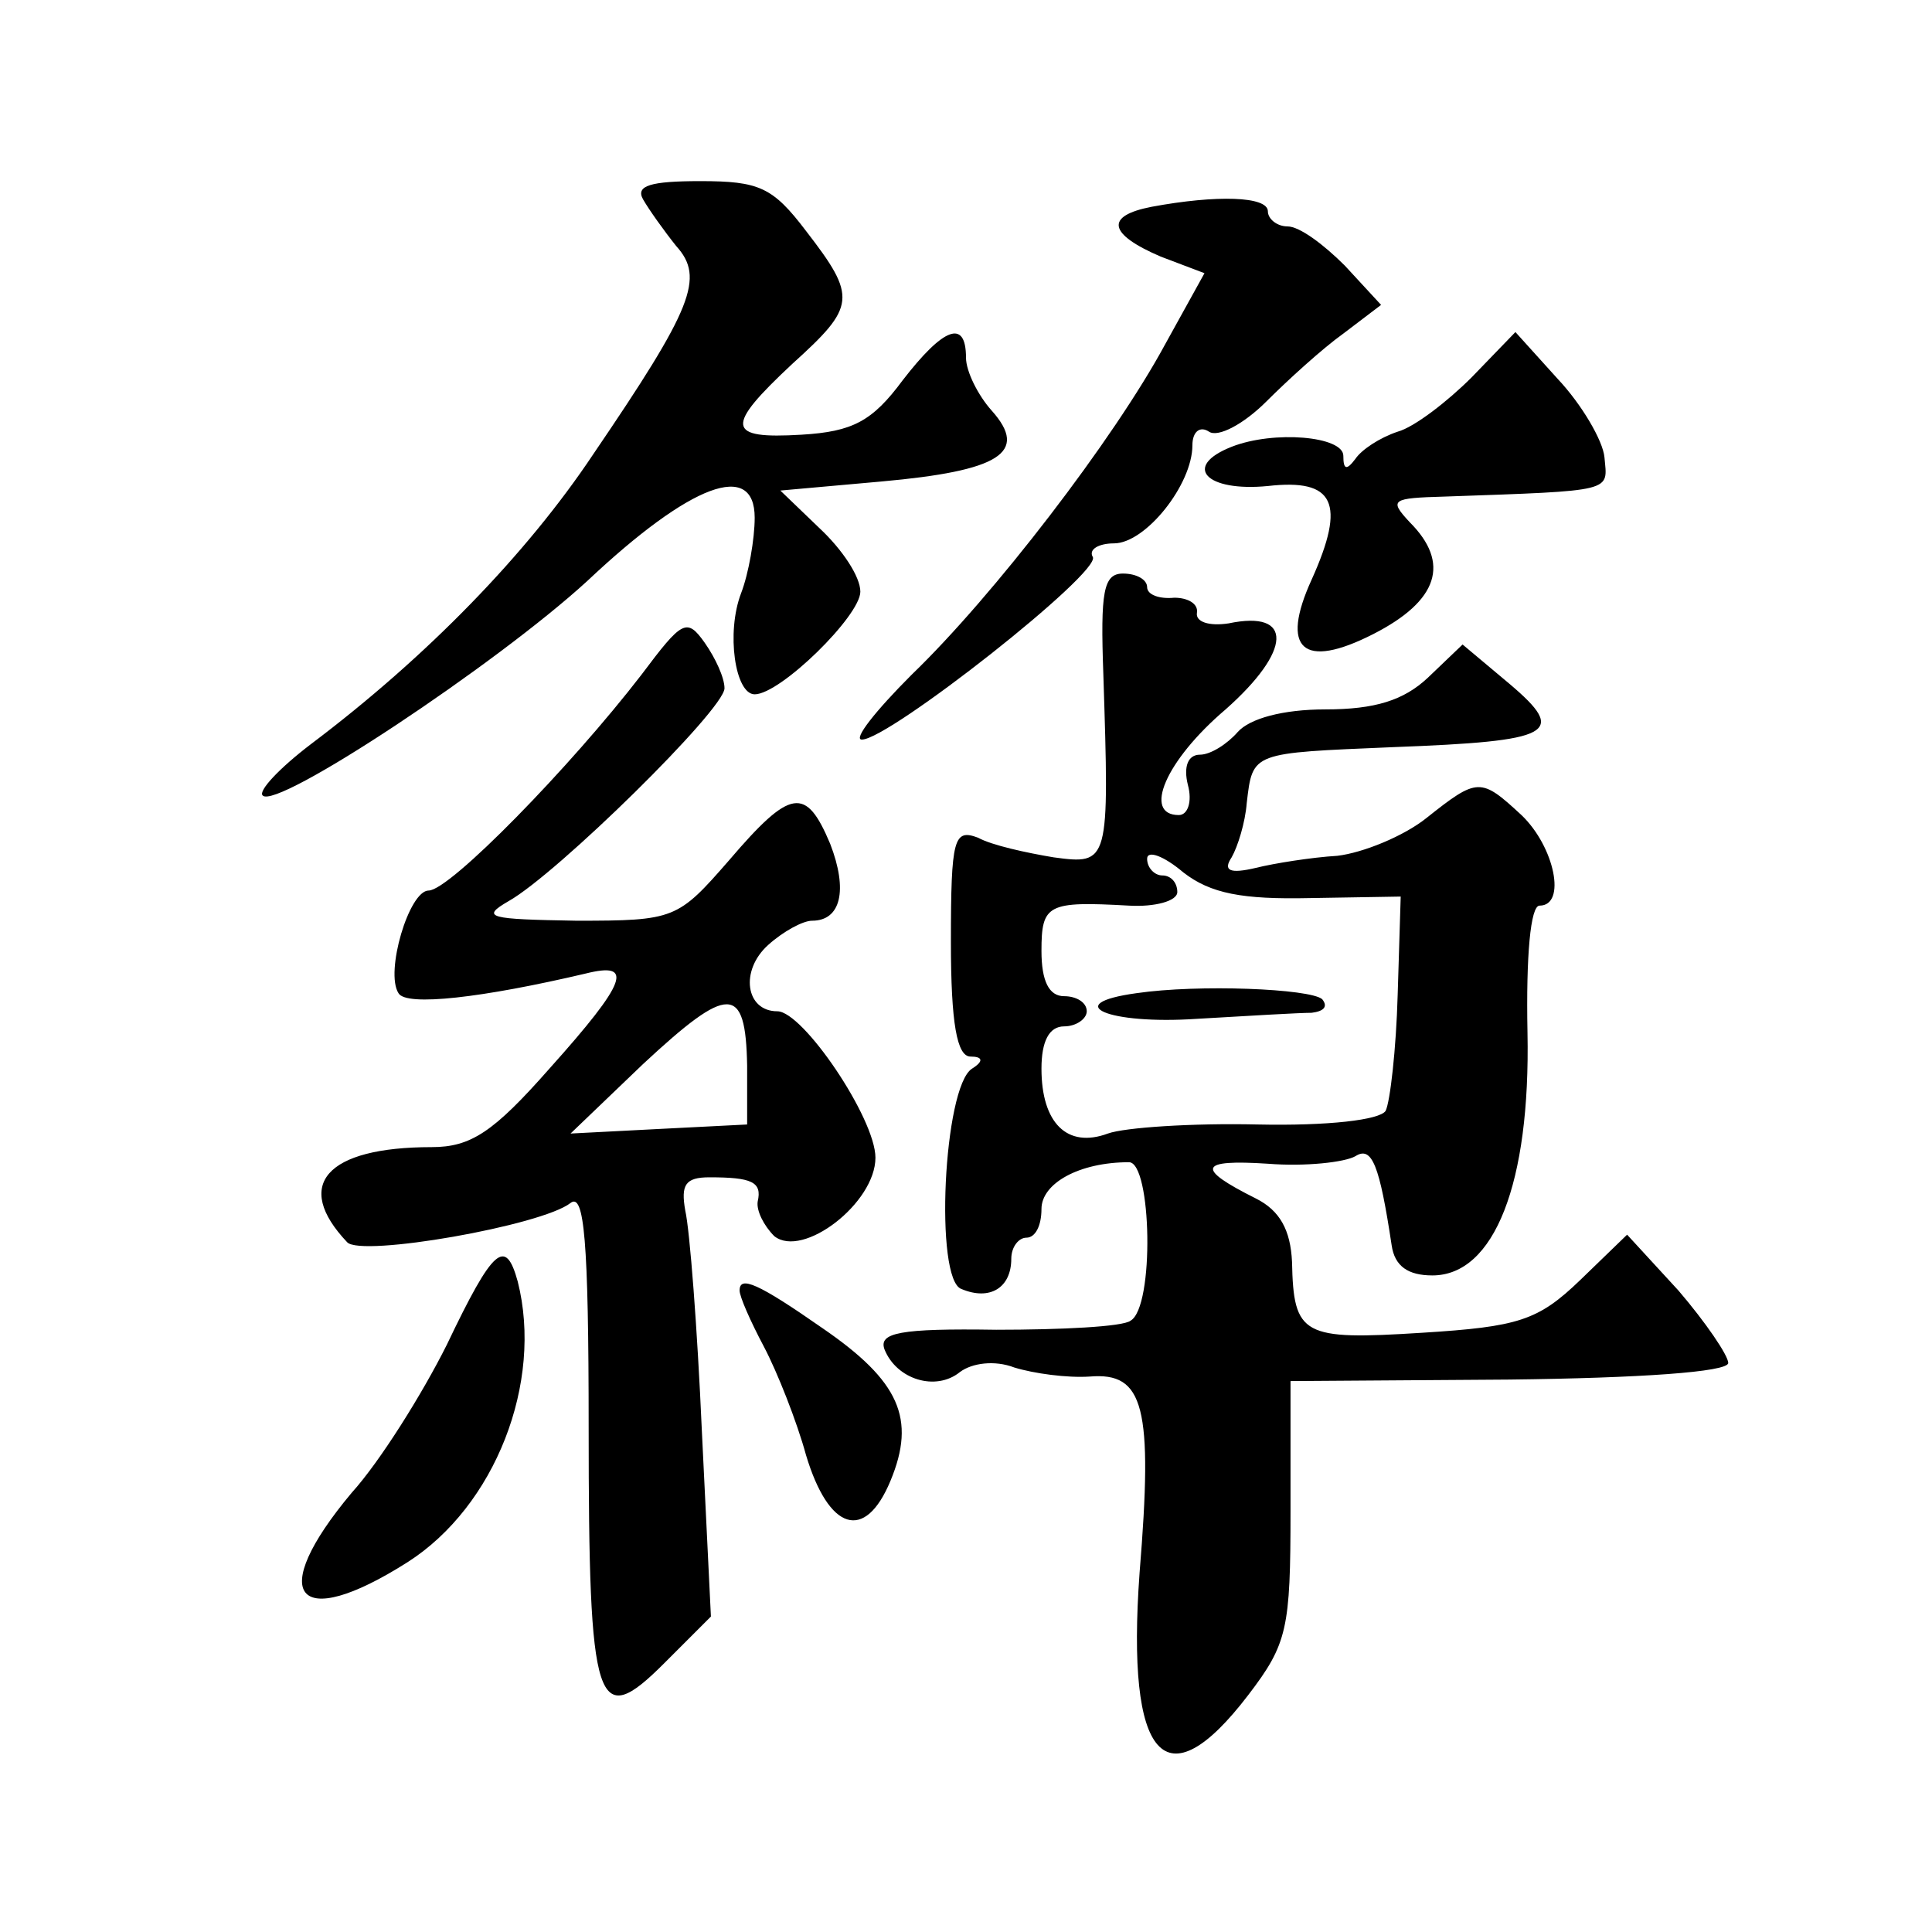
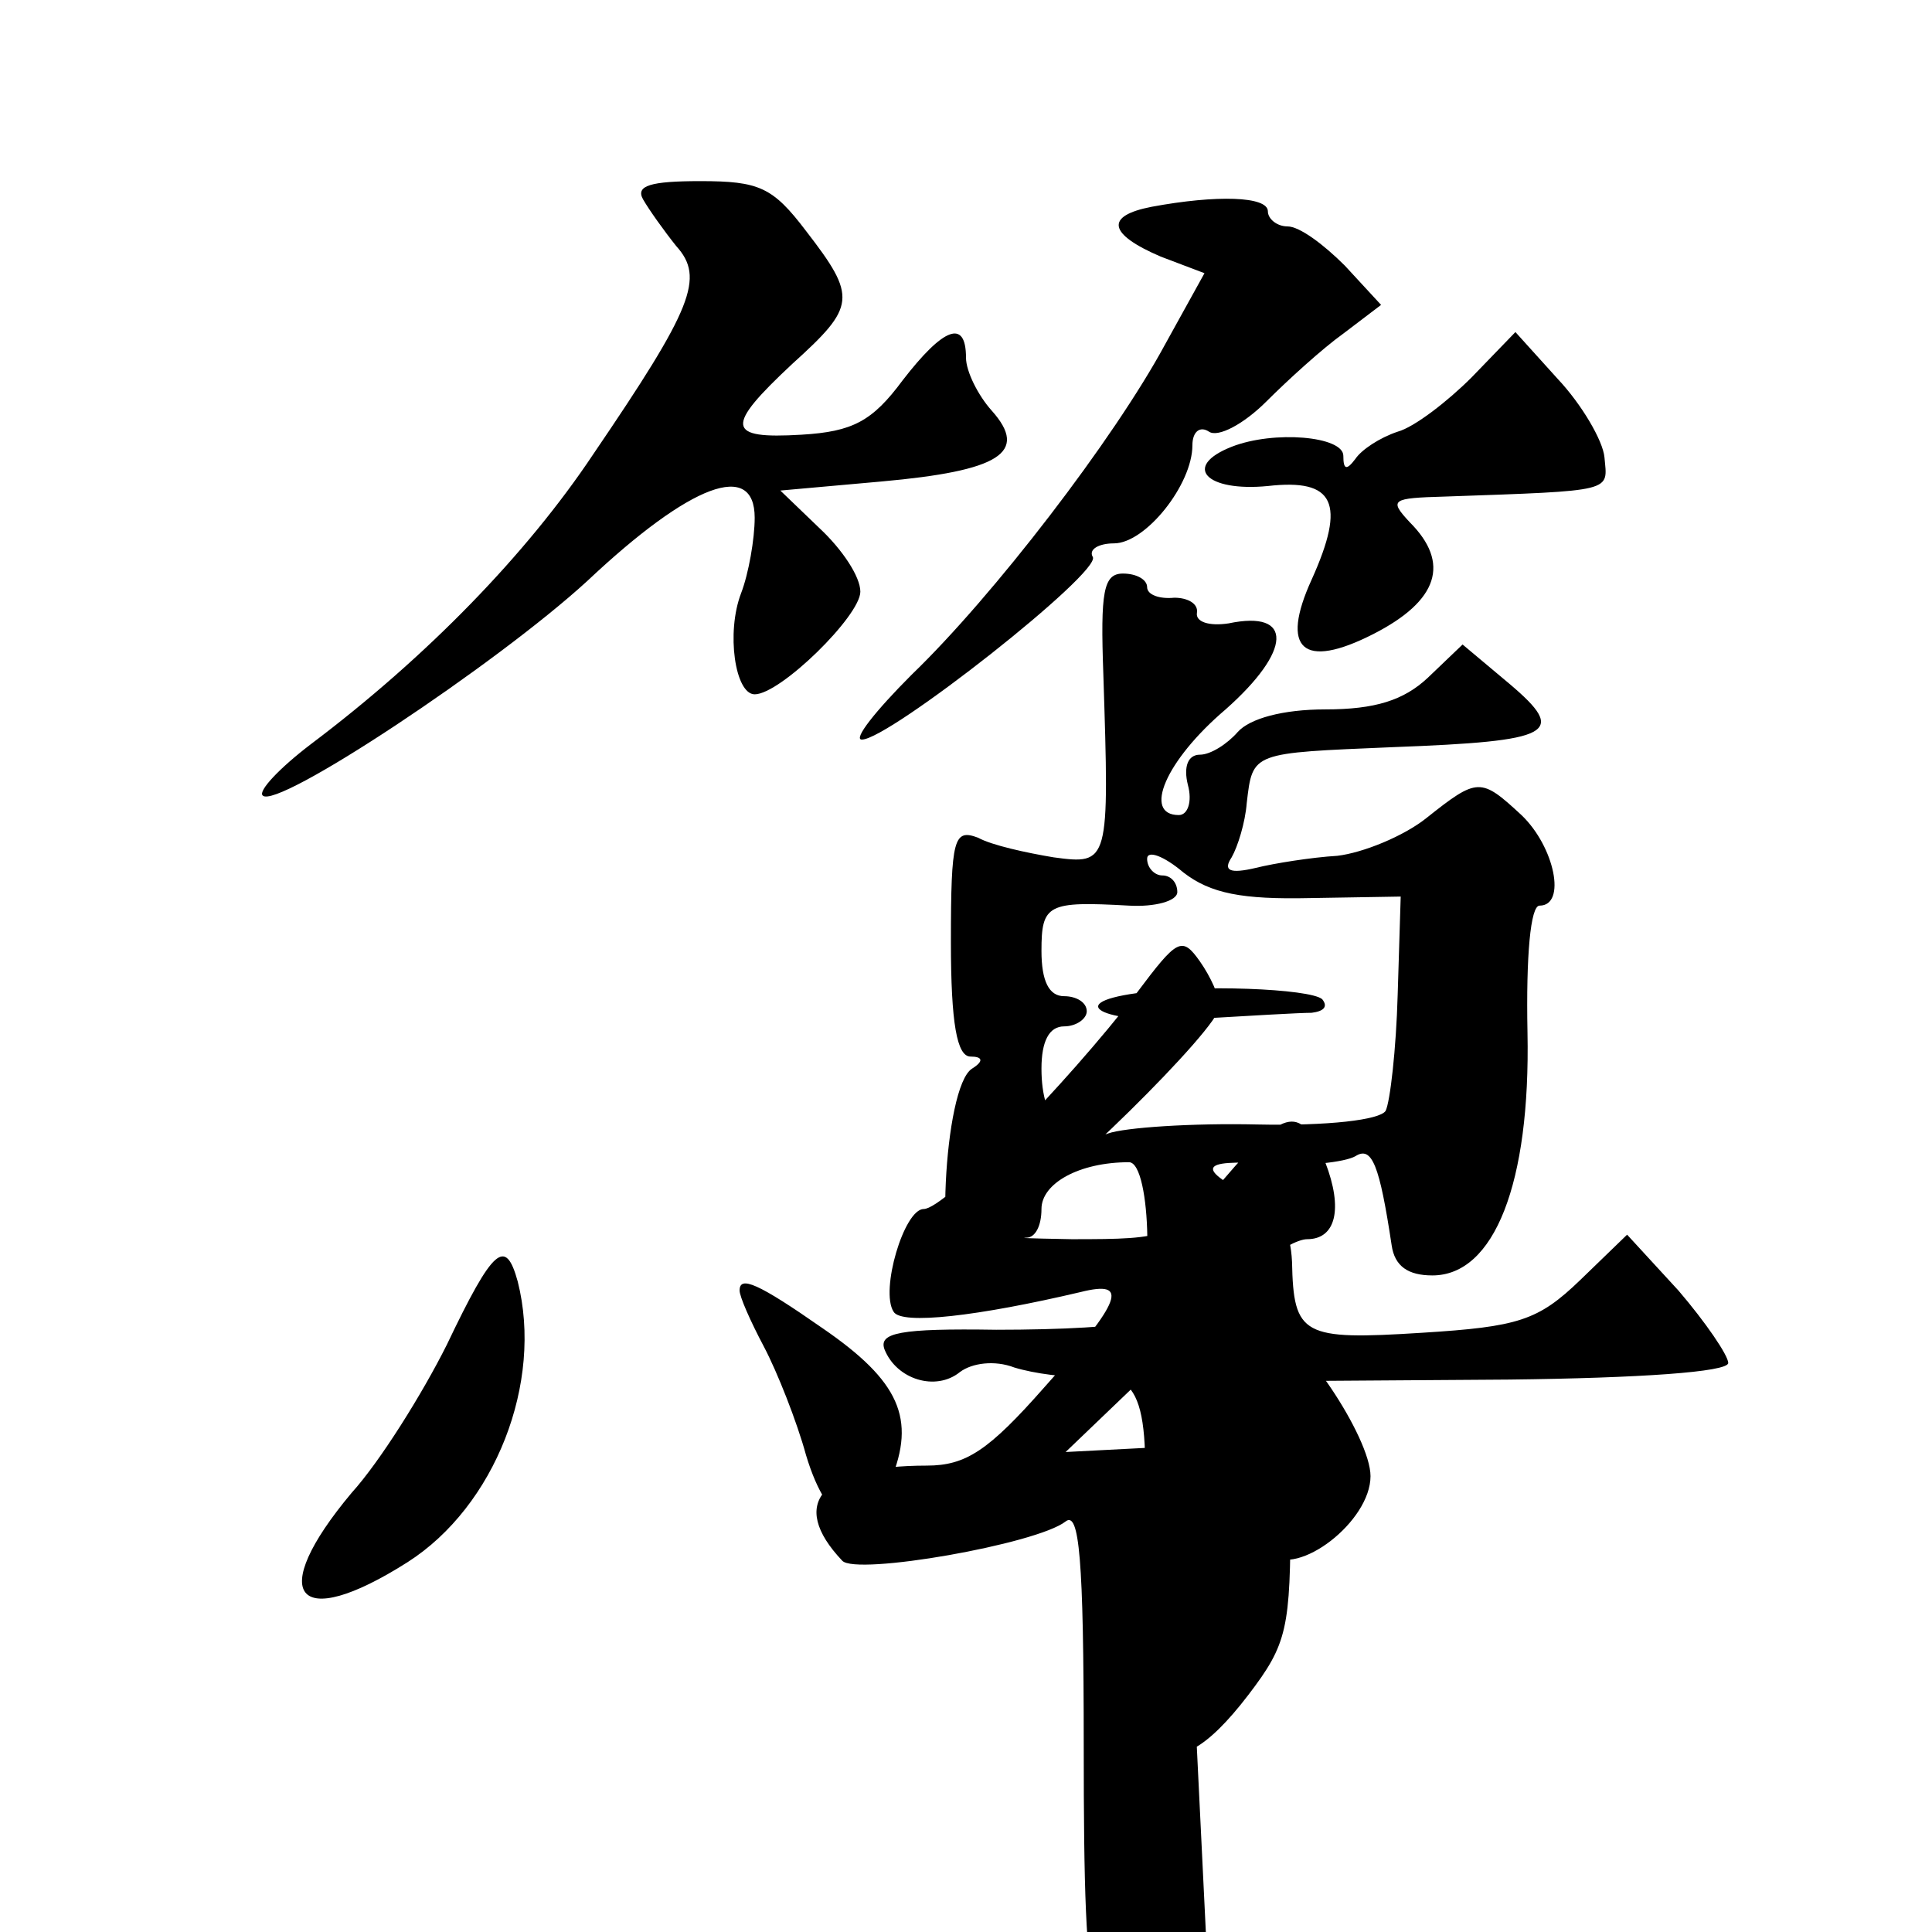
<svg xmlns="http://www.w3.org/2000/svg" version="1.0" width="128pt" height="128pt" viewBox="0 0 128 128" preserveAspectRatio="xMidYMid meet">
  <g transform="translate(0,128) scale(0.1,-0.1)" fill="#0" stroke="none">
-     <path d="M426 1148 c4 -7 14 -21 22 -31 19 -21 11 -41 -55 -138 -44 -66 -110 -134 -187 -192 -21 -16 -35 -31 -32 -34 9 -10 155 87 215 142 69 65 111 80 111 42 0 -14 -4 -37 -9 -50 -10 -26 -4 -67 9 -67 17 0 70 52 70 68 0 10 -12 28 -27 42 l-26 25 67 6 c78 7 98 19 73 47 -9 10 -17 26 -17 35 0 26 -15 20 -42 -15 -20 -27 -33 -34 -67 -36 -50 -3 -51 5 -6 47 42 38 43 44 9 88 -22 29 -31 33 -70 33 -33 0 -43 -3 -38 -12z M763 1143 c-31 -6 -29 -18 6 -33 l29 -11 -26 -47 c-34 -63 -114 -167 -168 -219 -24 -24 -39 -43 -33 -43 18 0 159 111 153 121 -3 5 4 9 14 9 21 0 52 39 52 65 0 9 5 13 11 9 6 -4 23 5 38 20 14 14 37 35 51 45 l25 19 -24 26 c-14 14 -30 26 -38 26 -7 0 -13 5 -13 10 0 10 -34 11 -77 3z M975 1030 c-16 -16 -38 -33 -49 -36 -12 -4 -24 -12 -28 -18 -6 -8 -8 -7 -8 2 0 13 -46 17 -74 6 -33 -13 -17 -30 24 -26 44 5 52 -11 29 -62 -21 -46 -6 -60 41 -36 43 22 51 47 24 74 -14 15 -12 16 23 17 114 4 108 3 106 26 -1 11 -15 35 -31 52 l-28 31 -29 -30z M731 833 c4 -125 4 -126 -33 -121 -18 3 -41 8 -50 13 -16 6 -18 0 -18 -69 0 -54 4 -76 13 -76 8 0 9 -3 1 -8 -19 -12 -25 -140 -7 -146 19 -8 33 1 33 20 0 8 5 14 10 14 6 0 10 8 10 19 0 17 25 31 58 31 15 0 17 -96 1 -105 -5 -4 -46 -6 -89 -6 -64 1 -78 -2 -74 -13 8 -20 34 -28 50 -15 8 6 23 8 36 3 13 -4 35 -7 50 -6 36 3 42 -20 33 -130 -9 -124 17 -153 72 -81 26 34 28 44 28 122 l0 86 145 1 c86 1 145 5 145 11 0 5 -15 27 -33 48 l-34 37 -31 -30 c-28 -27 -41 -31 -105 -35 -79 -5 -85 -2 -86 47 -1 21 -8 34 -24 42 -40 20 -38 26 8 23 25 -2 51 1 58 5 11 7 16 -6 24 -59 2 -14 11 -20 27 -20 41 0 65 61 63 161 -1 51 2 84 8 84 18 0 10 39 -12 60 -27 25 -29 25 -63 -2 -15 -12 -42 -23 -59 -25 -17 -1 -42 -5 -54 -8 -17 -4 -22 -2 -16 7 4 7 9 23 10 36 4 34 3 33 97 37 106 4 116 9 77 42 l-31 26 -23 -22 c-16 -15 -35 -21 -68 -21 -28 0 -50 -6 -58 -15 -7 -8 -18 -15 -25 -15 -8 0 -11 -8 -8 -20 3 -11 0 -20 -6 -20 -24 0 -9 36 31 70 44 39 45 66 2 57 -13 -2 -22 1 -21 7 1 6 -6 10 -15 10 -10 -1 -18 2 -18 7 0 5 -7 9 -16 9 -13 0 -15 -12 -13 -67z m137 -148 l60 1 -2 -65 c-1 -36 -5 -71 -8 -77 -4 -6 -38 -10 -85 -9 -43 1 -88 -2 -99 -6 -27 -10 -44 7 -44 43 0 18 5 28 15 28 8 0 15 5 15 10 0 6 -7 10 -15 10 -10 0 -15 10 -15 30 0 31 4 33 58 30 17 -1 32 3 32 9 0 6 -4 11 -10 11 -5 0 -10 5 -10 11 0 6 11 2 24 -9 18 -14 39 -18 84 -17z M753 622 c-51 -7 -19 -21 40 -17 34 2 68 4 76 4 8 1 11 4 7 9 -8 7 -82 10 -123 4z M425 833 c-47 -61 -127 -143 -141 -143 -13 0 -29 -54 -20 -68 5 -9 56 -3 124 13 32 8 28 -5 -24 -63 -37 -42 -52 -52 -78 -52 -70 0 -92 -25 -56 -63 9 -10 129 11 148 26 9 7 12 -24 12 -149 0 -186 5 -201 50 -156 l31 31 -6 123 c-3 68 -8 133 -11 146 -3 17 0 22 16 22 28 0 35 -3 32 -16 -1 -6 4 -16 11 -23 19 -15 67 22 67 52 0 26 -48 97 -65 97 -21 0 -25 27 -6 44 10 9 23 16 29 16 19 0 24 20 12 51 -16 38 -26 37 -67 -11 -34 -39 -36 -40 -101 -40 -58 1 -64 2 -45 13 32 18 143 127 143 141 0 7 -6 20 -13 30 -12 17 -15 15 -42 -21z m70 -259 l0 -39 -59 -3 -58 -3 48 46 c57 53 68 53 69 -1z M296 389 c-16 -32 -44 -77 -63 -98 -57 -68 -37 -93 37 -46 58 37 90 119 73 186 -8 29 -16 23 -47 -42z M490 425 c0 -4 7 -20 16 -37 9 -17 22 -50 28 -72 15 -50 39 -58 56 -17 17 41 6 66 -45 101 -43 30 -55 35 -55 25z" />
+     <path d="M426 1148 c4 -7 14 -21 22 -31 19 -21 11 -41 -55 -138 -44 -66 -110 -134 -187 -192 -21 -16 -35 -31 -32 -34 9 -10 155 87 215 142 69 65 111 80 111 42 0 -14 -4 -37 -9 -50 -10 -26 -4 -67 9 -67 17 0 70 52 70 68 0 10 -12 28 -27 42 l-26 25 67 6 c78 7 98 19 73 47 -9 10 -17 26 -17 35 0 26 -15 20 -42 -15 -20 -27 -33 -34 -67 -36 -50 -3 -51 5 -6 47 42 38 43 44 9 88 -22 29 -31 33 -70 33 -33 0 -43 -3 -38 -12z M763 1143 c-31 -6 -29 -18 6 -33 l29 -11 -26 -47 c-34 -63 -114 -167 -168 -219 -24 -24 -39 -43 -33 -43 18 0 159 111 153 121 -3 5 4 9 14 9 21 0 52 39 52 65 0 9 5 13 11 9 6 -4 23 5 38 20 14 14 37 35 51 45 l25 19 -24 26 c-14 14 -30 26 -38 26 -7 0 -13 5 -13 10 0 10 -34 11 -77 3z M975 1030 c-16 -16 -38 -33 -49 -36 -12 -4 -24 -12 -28 -18 -6 -8 -8 -7 -8 2 0 13 -46 17 -74 6 -33 -13 -17 -30 24 -26 44 5 52 -11 29 -62 -21 -46 -6 -60 41 -36 43 22 51 47 24 74 -14 15 -12 16 23 17 114 4 108 3 106 26 -1 11 -15 35 -31 52 l-28 31 -29 -30z M731 833 c4 -125 4 -126 -33 -121 -18 3 -41 8 -50 13 -16 6 -18 0 -18 -69 0 -54 4 -76 13 -76 8 0 9 -3 1 -8 -19 -12 -25 -140 -7 -146 19 -8 33 1 33 20 0 8 5 14 10 14 6 0 10 8 10 19 0 17 25 31 58 31 15 0 17 -96 1 -105 -5 -4 -46 -6 -89 -6 -64 1 -78 -2 -74 -13 8 -20 34 -28 50 -15 8 6 23 8 36 3 13 -4 35 -7 50 -6 36 3 42 -20 33 -130 -9 -124 17 -153 72 -81 26 34 28 44 28 122 l0 86 145 1 c86 1 145 5 145 11 0 5 -15 27 -33 48 l-34 37 -31 -30 c-28 -27 -41 -31 -105 -35 -79 -5 -85 -2 -86 47 -1 21 -8 34 -24 42 -40 20 -38 26 8 23 25 -2 51 1 58 5 11 7 16 -6 24 -59 2 -14 11 -20 27 -20 41 0 65 61 63 161 -1 51 2 84 8 84 18 0 10 39 -12 60 -27 25 -29 25 -63 -2 -15 -12 -42 -23 -59 -25 -17 -1 -42 -5 -54 -8 -17 -4 -22 -2 -16 7 4 7 9 23 10 36 4 34 3 33 97 37 106 4 116 9 77 42 l-31 26 -23 -22 c-16 -15 -35 -21 -68 -21 -28 0 -50 -6 -58 -15 -7 -8 -18 -15 -25 -15 -8 0 -11 -8 -8 -20 3 -11 0 -20 -6 -20 -24 0 -9 36 31 70 44 39 45 66 2 57 -13 -2 -22 1 -21 7 1 6 -6 10 -15 10 -10 -1 -18 2 -18 7 0 5 -7 9 -16 9 -13 0 -15 -12 -13 -67z m137 -148 l60 1 -2 -65 c-1 -36 -5 -71 -8 -77 -4 -6 -38 -10 -85 -9 -43 1 -88 -2 -99 -6 -27 -10 -44 7 -44 43 0 18 5 28 15 28 8 0 15 5 15 10 0 6 -7 10 -15 10 -10 0 -15 10 -15 30 0 31 4 33 58 30 17 -1 32 3 32 9 0 6 -4 11 -10 11 -5 0 -10 5 -10 11 0 6 11 2 24 -9 18 -14 39 -18 84 -17z M753 622 c-51 -7 -19 -21 40 -17 34 2 68 4 76 4 8 1 11 4 7 9 -8 7 -82 10 -123 4z c-47 -61 -127 -143 -141 -143 -13 0 -29 -54 -20 -68 5 -9 56 -3 124 13 32 8 28 -5 -24 -63 -37 -42 -52 -52 -78 -52 -70 0 -92 -25 -56 -63 9 -10 129 11 148 26 9 7 12 -24 12 -149 0 -186 5 -201 50 -156 l31 31 -6 123 c-3 68 -8 133 -11 146 -3 17 0 22 16 22 28 0 35 -3 32 -16 -1 -6 4 -16 11 -23 19 -15 67 22 67 52 0 26 -48 97 -65 97 -21 0 -25 27 -6 44 10 9 23 16 29 16 19 0 24 20 12 51 -16 38 -26 37 -67 -11 -34 -39 -36 -40 -101 -40 -58 1 -64 2 -45 13 32 18 143 127 143 141 0 7 -6 20 -13 30 -12 17 -15 15 -42 -21z m70 -259 l0 -39 -59 -3 -58 -3 48 46 c57 53 68 53 69 -1z M296 389 c-16 -32 -44 -77 -63 -98 -57 -68 -37 -93 37 -46 58 37 90 119 73 186 -8 29 -16 23 -47 -42z M490 425 c0 -4 7 -20 16 -37 9 -17 22 -50 28 -72 15 -50 39 -58 56 -17 17 41 6 66 -45 101 -43 30 -55 35 -55 25z" />
  </g>
</svg>